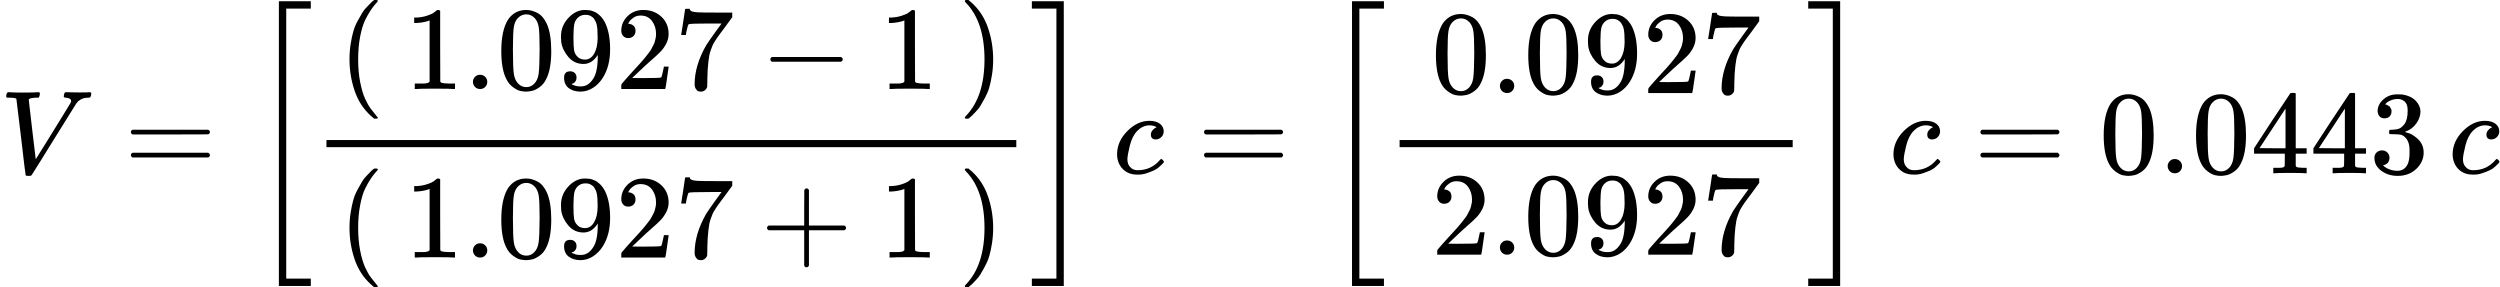
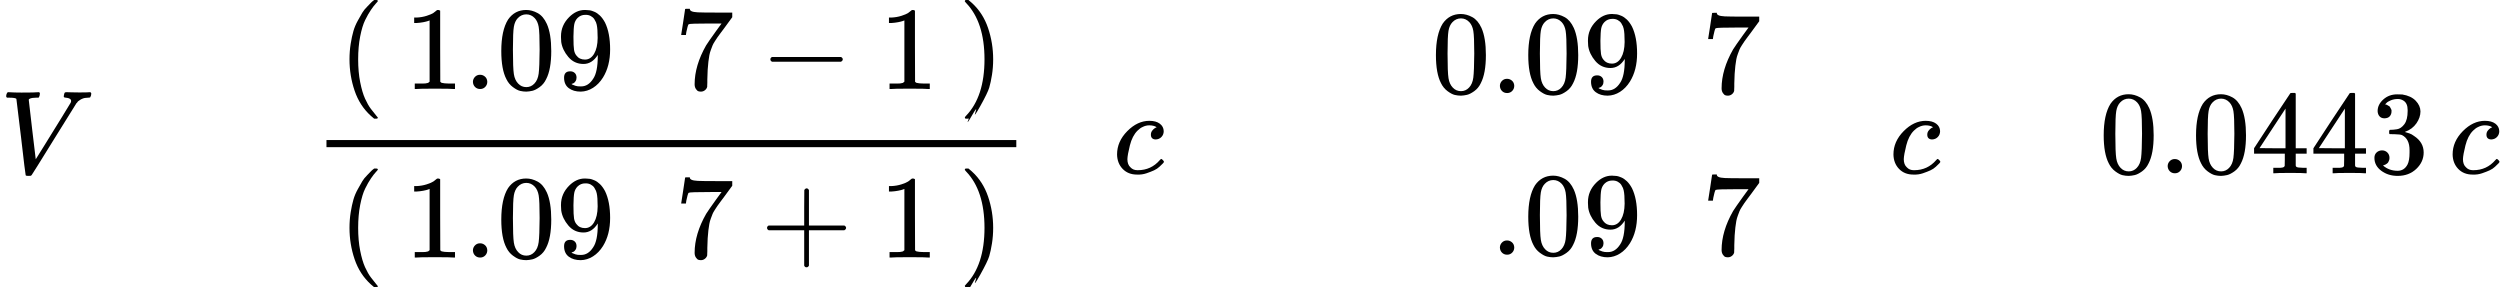
<svg xmlns="http://www.w3.org/2000/svg" xmlns:xlink="http://www.w3.org/1999/xlink" width="47.656ex" height="5.475ex" role="img" focusable="false" viewBox="0 -1460 21064.1 2420" aria-hidden="true" style="vertical-align: -2.172ex;">
  <defs>
    <path id="MJX-59-TEX-I-1D449" d="M52 648Q52 670 65 683H76Q118 680 181 680Q299 680 320 683H330Q336 677 336 674T334 656Q329 641 325 637H304Q282 635 274 635Q245 630 242 620Q242 618 271 369T301 118L374 235Q447 352 520 471T595 594Q599 601 599 609Q599 633 555 637Q537 637 537 648Q537 649 539 661Q542 675 545 679T558 683Q560 683 570 683T604 682T668 681Q737 681 755 683H762Q769 676 769 672Q769 655 760 640Q757 637 743 637Q730 636 719 635T698 630T682 623T670 615T660 608T652 599T645 592L452 282Q272 -9 266 -16Q263 -18 259 -21L241 -22H234Q216 -22 216 -15Q213 -9 177 305Q139 623 138 626Q133 637 76 637H59Q52 642 52 648Z" />
-     <path id="MJX-59-TEX-N-3D" d="M56 347Q56 360 70 367H707Q722 359 722 347Q722 336 708 328L390 327H72Q56 332 56 347ZM56 153Q56 168 72 173H708Q722 163 722 153Q722 140 707 133H70Q56 140 56 153Z" />
-     <path id="MJX-59-TEX-S3-5B" d="M247 -949V1450H516V1388H309V-887H516V-949H247Z" />
    <path id="MJX-59-TEX-N-28" d="M94 250Q94 319 104 381T127 488T164 576T202 643T244 695T277 729T302 750H315H319Q333 750 333 741Q333 738 316 720T275 667T226 581T184 443T167 250T184 58T225 -81T274 -167T316 -220T333 -241Q333 -250 318 -250H315H302L274 -226Q180 -141 137 -14T94 250Z" />
    <path id="MJX-59-TEX-N-31" d="M213 578L200 573Q186 568 160 563T102 556H83V602H102Q149 604 189 617T245 641T273 663Q275 666 285 666Q294 666 302 660V361L303 61Q310 54 315 52T339 48T401 46H427V0H416Q395 3 257 3Q121 3 100 0H88V46H114Q136 46 152 46T177 47T193 50T201 52T207 57T213 61V578Z" />
    <path id="MJX-59-TEX-N-2E" d="M78 60Q78 84 95 102T138 120Q162 120 180 104T199 61Q199 36 182 18T139 0T96 17T78 60Z" />
    <path id="MJX-59-TEX-N-30" d="M96 585Q152 666 249 666Q297 666 345 640T423 548Q460 465 460 320Q460 165 417 83Q397 41 362 16T301 -15T250 -22Q224 -22 198 -16T137 16T82 83Q39 165 39 320Q39 494 96 585ZM321 597Q291 629 250 629Q208 629 178 597Q153 571 145 525T137 333Q137 175 145 125T181 46Q209 16 250 16Q290 16 318 46Q347 76 354 130T362 333Q362 478 354 524T321 597Z" />
    <path id="MJX-59-TEX-N-39" d="M352 287Q304 211 232 211Q154 211 104 270T44 396Q42 412 42 436V444Q42 537 111 606Q171 666 243 666Q245 666 249 666T257 665H261Q273 665 286 663T323 651T370 619T413 560Q456 472 456 334Q456 194 396 97Q361 41 312 10T208 -22Q147 -22 108 7T68 93T121 149Q143 149 158 135T173 96Q173 78 164 65T148 49T135 44L131 43Q131 41 138 37T164 27T206 22H212Q272 22 313 86Q352 142 352 280V287ZM244 248Q292 248 321 297T351 430Q351 508 343 542Q341 552 337 562T323 588T293 615T246 625Q208 625 181 598Q160 576 154 546T147 441Q147 358 152 329T172 282Q197 248 244 248Z" />
-     <path id="MJX-59-TEX-N-32" d="M109 429Q82 429 66 447T50 491Q50 562 103 614T235 666Q326 666 387 610T449 465Q449 422 429 383T381 315T301 241Q265 210 201 149L142 93L218 92Q375 92 385 97Q392 99 409 186V189H449V186Q448 183 436 95T421 3V0H50V19V31Q50 38 56 46T86 81Q115 113 136 137Q145 147 170 174T204 211T233 244T261 278T284 308T305 340T320 369T333 401T340 431T343 464Q343 527 309 573T212 619Q179 619 154 602T119 569T109 550Q109 549 114 549Q132 549 151 535T170 489Q170 464 154 447T109 429Z" />
    <path id="MJX-59-TEX-N-37" d="M55 458Q56 460 72 567L88 674Q88 676 108 676H128V672Q128 662 143 655T195 646T364 644H485V605L417 512Q408 500 387 472T360 435T339 403T319 367T305 330T292 284T284 230T278 162T275 80Q275 66 275 52T274 28V19Q270 2 255 -10T221 -22Q210 -22 200 -19T179 0T168 40Q168 198 265 368Q285 400 349 489L395 552H302Q128 552 119 546Q113 543 108 522T98 479L95 458V455H55V458Z" />
    <path id="MJX-59-TEX-N-2212" d="M84 237T84 250T98 270H679Q694 262 694 250T679 230H98Q84 237 84 250Z" />
-     <path id="MJX-59-TEX-N-29" d="M60 749L64 750Q69 750 74 750H86L114 726Q208 641 251 514T294 250Q294 182 284 119T261 12T224 -76T186 -143T145 -194T113 -227T90 -246Q87 -249 86 -250H74Q66 -250 63 -250T58 -247T55 -238Q56 -237 66 -225Q221 -64 221 250T66 725Q56 737 55 738Q55 746 60 749Z" />
+     <path id="MJX-59-TEX-N-29" d="M60 749L64 750Q69 750 74 750H86L114 726Q208 641 251 514T294 250Q294 182 284 119T261 12T186 -143T145 -194T113 -227T90 -246Q87 -249 86 -250H74Q66 -250 63 -250T58 -247T55 -238Q56 -237 66 -225Q221 -64 221 250T66 725Q56 737 55 738Q55 746 60 749Z" />
    <path id="MJX-59-TEX-N-2B" d="M56 237T56 250T70 270H369V420L370 570Q380 583 389 583Q402 583 409 568V270H707Q722 262 722 250T707 230H409V-68Q401 -82 391 -82H389H387Q375 -82 369 -68V230H70Q56 237 56 250Z" />
-     <path id="MJX-59-TEX-S3-5D" d="M11 1388V1450H280V-949H11V-887H218V1388H11Z" />
    <path id="MJX-59-TEX-I-1D450" d="M34 159Q34 268 120 355T306 442Q362 442 394 418T427 355Q427 326 408 306T360 285Q341 285 330 295T319 325T330 359T352 380T366 386H367Q367 388 361 392T340 400T306 404Q276 404 249 390Q228 381 206 359Q162 315 142 235T121 119Q121 73 147 50Q169 26 205 26H209Q321 26 394 111Q403 121 406 121Q410 121 419 112T429 98T420 83T391 55T346 25T282 0T202 -11Q127 -11 81 37T34 159Z" />
    <path id="MJX-59-TEX-N-34" d="M462 0Q444 3 333 3Q217 3 199 0H190V46H221Q241 46 248 46T265 48T279 53T286 61Q287 63 287 115V165H28V211L179 442Q332 674 334 675Q336 677 355 677H373L379 671V211H471V165H379V114Q379 73 379 66T385 54Q393 47 442 46H471V0H462ZM293 211V545L74 212L183 211H293Z" />
    <path id="MJX-59-TEX-N-33" d="M127 463Q100 463 85 480T69 524Q69 579 117 622T233 665Q268 665 277 664Q351 652 390 611T430 522Q430 470 396 421T302 350L299 348Q299 347 308 345T337 336T375 315Q457 262 457 175Q457 96 395 37T238 -22Q158 -22 100 21T42 130Q42 158 60 175T105 193Q133 193 151 175T169 130Q169 119 166 110T159 94T148 82T136 74T126 70T118 67L114 66Q165 21 238 21Q293 21 321 74Q338 107 338 175V195Q338 290 274 322Q259 328 213 329L171 330L168 332Q166 335 166 348Q166 366 174 366Q202 366 232 371Q266 376 294 413T322 525V533Q322 590 287 612Q265 626 240 626Q208 626 181 615T143 592T132 580H135Q138 579 143 578T153 573T165 566T175 555T183 540T186 520Q186 498 172 481T127 463Z" />
  </defs>
  <g stroke="currentColor" fill="currentColor" stroke-width="0" transform="scale(1,-1)">
    <g data-mml-node="math">
      <g data-mml-node="mi">
        <use data-c="1D449" xlink:href="#MJX-59-TEX-I-1D449" />
      </g>
      <g data-mml-node="mo" transform="translate(1046.8,0)">
        <use data-c="3D" xlink:href="#MJX-59-TEX-N-3D" />
      </g>
      <g data-mml-node="mrow" transform="translate(2102.6,0)">
        <g data-mml-node="mo" transform="translate(0 -0.5)">
          <use data-c="5B" xlink:href="#MJX-59-TEX-S3-5B" />
        </g>
        <g data-mml-node="mfrac" transform="translate(528,0)">
          <g data-mml-node="mrow" transform="translate(220,710)">
            <g data-mml-node="mo">
              <use data-c="28" xlink:href="#MJX-59-TEX-N-28" />
            </g>
            <g data-mml-node="mstyle" transform="translate(389,0)">
              <g data-mml-node="mspace" />
            </g>
            <g data-mml-node="mn" transform="translate(556,0)">
              <use data-c="31" xlink:href="#MJX-59-TEX-N-31" />
              <use data-c="2E" xlink:href="#MJX-59-TEX-N-2E" transform="translate(500,0)" />
              <use data-c="30" xlink:href="#MJX-59-TEX-N-30" transform="translate(778,0)" />
              <use data-c="39" xlink:href="#MJX-59-TEX-N-39" transform="translate(1278,0)" />
              <use data-c="32" xlink:href="#MJX-59-TEX-N-32" transform="translate(1778,0)" />
              <use data-c="37" xlink:href="#MJX-59-TEX-N-37" transform="translate(2278,0)" />
            </g>
            <g data-mml-node="mo" transform="translate(3556.2,0)">
              <use data-c="2212" xlink:href="#MJX-59-TEX-N-2212" />
            </g>
            <g data-mml-node="mn" transform="translate(4556.4,0)">
              <use data-c="31" xlink:href="#MJX-59-TEX-N-31" />
            </g>
            <g data-mml-node="mstyle" transform="translate(5056.4,0)">
              <g data-mml-node="mspace" />
            </g>
            <g data-mml-node="mo" transform="translate(5223.4,0)">
              <use data-c="29" xlink:href="#MJX-59-TEX-N-29" />
            </g>
          </g>
          <g data-mml-node="mrow" transform="translate(220,-710)">
            <g data-mml-node="mo">
              <use data-c="28" xlink:href="#MJX-59-TEX-N-28" />
            </g>
            <g data-mml-node="mstyle" transform="translate(389,0)">
              <g data-mml-node="mspace" />
            </g>
            <g data-mml-node="mn" transform="translate(556,0)">
              <use data-c="31" xlink:href="#MJX-59-TEX-N-31" />
              <use data-c="2E" xlink:href="#MJX-59-TEX-N-2E" transform="translate(500,0)" />
              <use data-c="30" xlink:href="#MJX-59-TEX-N-30" transform="translate(778,0)" />
              <use data-c="39" xlink:href="#MJX-59-TEX-N-39" transform="translate(1278,0)" />
              <use data-c="32" xlink:href="#MJX-59-TEX-N-32" transform="translate(1778,0)" />
              <use data-c="37" xlink:href="#MJX-59-TEX-N-37" transform="translate(2278,0)" />
            </g>
            <g data-mml-node="mo" transform="translate(3556.2,0)">
              <use data-c="2B" xlink:href="#MJX-59-TEX-N-2B" />
            </g>
            <g data-mml-node="mn" transform="translate(4556.4,0)">
              <use data-c="31" xlink:href="#MJX-59-TEX-N-31" />
            </g>
            <g data-mml-node="mstyle" transform="translate(5056.4,0)">
              <g data-mml-node="mspace" />
            </g>
            <g data-mml-node="mo" transform="translate(5223.4,0)">
              <use data-c="29" xlink:href="#MJX-59-TEX-N-29" />
            </g>
          </g>
          <rect width="5812.4" height="60" x="120" y="220" />
        </g>
        <g data-mml-node="mo" transform="translate(6580.4,0) translate(0 -0.5)">
          <use data-c="5D" xlink:href="#MJX-59-TEX-S3-5D" />
        </g>
      </g>
      <g data-mml-node="mstyle" transform="translate(9211,0)">
        <g data-mml-node="mspace" />
      </g>
      <g data-mml-node="mi" transform="translate(9378,0)">
        <use data-c="1D450" xlink:href="#MJX-59-TEX-I-1D450" />
      </g>
      <g data-mml-node="mo" transform="translate(10088.8,0)">
        <use data-c="3D" xlink:href="#MJX-59-TEX-N-3D" />
      </g>
      <g data-mml-node="mrow" transform="translate(11144.6,0)">
        <g data-mml-node="mo" transform="translate(0 -0.5)">
          <use data-c="5B" xlink:href="#MJX-59-TEX-S3-5B" />
        </g>
        <g data-mml-node="mfrac" transform="translate(528,0)">
          <g data-mml-node="mrow" transform="translate(220,676)">
            <g data-mml-node="mstyle">
              <g data-mml-node="mspace" />
            </g>
            <g data-mml-node="mn" transform="translate(167,0)">
              <use data-c="30" xlink:href="#MJX-59-TEX-N-30" />
              <use data-c="2E" xlink:href="#MJX-59-TEX-N-2E" transform="translate(500,0)" />
              <use data-c="30" xlink:href="#MJX-59-TEX-N-30" transform="translate(778,0)" />
              <use data-c="39" xlink:href="#MJX-59-TEX-N-39" transform="translate(1278,0)" />
              <use data-c="32" xlink:href="#MJX-59-TEX-N-32" transform="translate(1778,0)" />
              <use data-c="37" xlink:href="#MJX-59-TEX-N-37" transform="translate(2278,0)" />
            </g>
            <g data-mml-node="mstyle" transform="translate(2945,0)">
              <g data-mml-node="mspace" />
            </g>
          </g>
          <g data-mml-node="mrow" transform="translate(220,-686)">
            <g data-mml-node="mstyle">
              <g data-mml-node="mspace" />
            </g>
            <g data-mml-node="mn" transform="translate(167,0)">
              <use data-c="32" xlink:href="#MJX-59-TEX-N-32" />
              <use data-c="2E" xlink:href="#MJX-59-TEX-N-2E" transform="translate(500,0)" />
              <use data-c="30" xlink:href="#MJX-59-TEX-N-30" transform="translate(778,0)" />
              <use data-c="39" xlink:href="#MJX-59-TEX-N-39" transform="translate(1278,0)" />
              <use data-c="32" xlink:href="#MJX-59-TEX-N-32" transform="translate(1778,0)" />
              <use data-c="37" xlink:href="#MJX-59-TEX-N-37" transform="translate(2278,0)" />
            </g>
            <g data-mml-node="mstyle" transform="translate(2945,0)">
              <g data-mml-node="mspace" />
            </g>
          </g>
-           <rect width="3312" height="60" x="120" y="220" />
        </g>
        <g data-mml-node="mo" transform="translate(4080,0) translate(0 -0.5)">
          <use data-c="5D" xlink:href="#MJX-59-TEX-S3-5D" />
        </g>
      </g>
      <g data-mml-node="mstyle" transform="translate(15752.6,0)">
        <g data-mml-node="mspace" />
      </g>
      <g data-mml-node="mi" transform="translate(15919.6,0)">
        <use data-c="1D450" xlink:href="#MJX-59-TEX-I-1D450" />
      </g>
      <g data-mml-node="mo" transform="translate(16630.3,0)">
        <use data-c="3D" xlink:href="#MJX-59-TEX-N-3D" />
      </g>
      <g data-mml-node="mn" transform="translate(17686.1,0)">
        <use data-c="30" xlink:href="#MJX-59-TEX-N-30" />
        <use data-c="2E" xlink:href="#MJX-59-TEX-N-2E" transform="translate(500,0)" />
        <use data-c="30" xlink:href="#MJX-59-TEX-N-30" transform="translate(778,0)" />
        <use data-c="34" xlink:href="#MJX-59-TEX-N-34" transform="translate(1278,0)" />
        <use data-c="34" xlink:href="#MJX-59-TEX-N-34" transform="translate(1778,0)" />
        <use data-c="33" xlink:href="#MJX-59-TEX-N-33" transform="translate(2278,0)" />
      </g>
      <g data-mml-node="mstyle" transform="translate(20464.1,0)">
        <g data-mml-node="mspace" />
      </g>
      <g data-mml-node="mi" transform="translate(20631.1,0)">
        <use data-c="1D450" xlink:href="#MJX-59-TEX-I-1D450" />
      </g>
    </g>
  </g>
</svg>